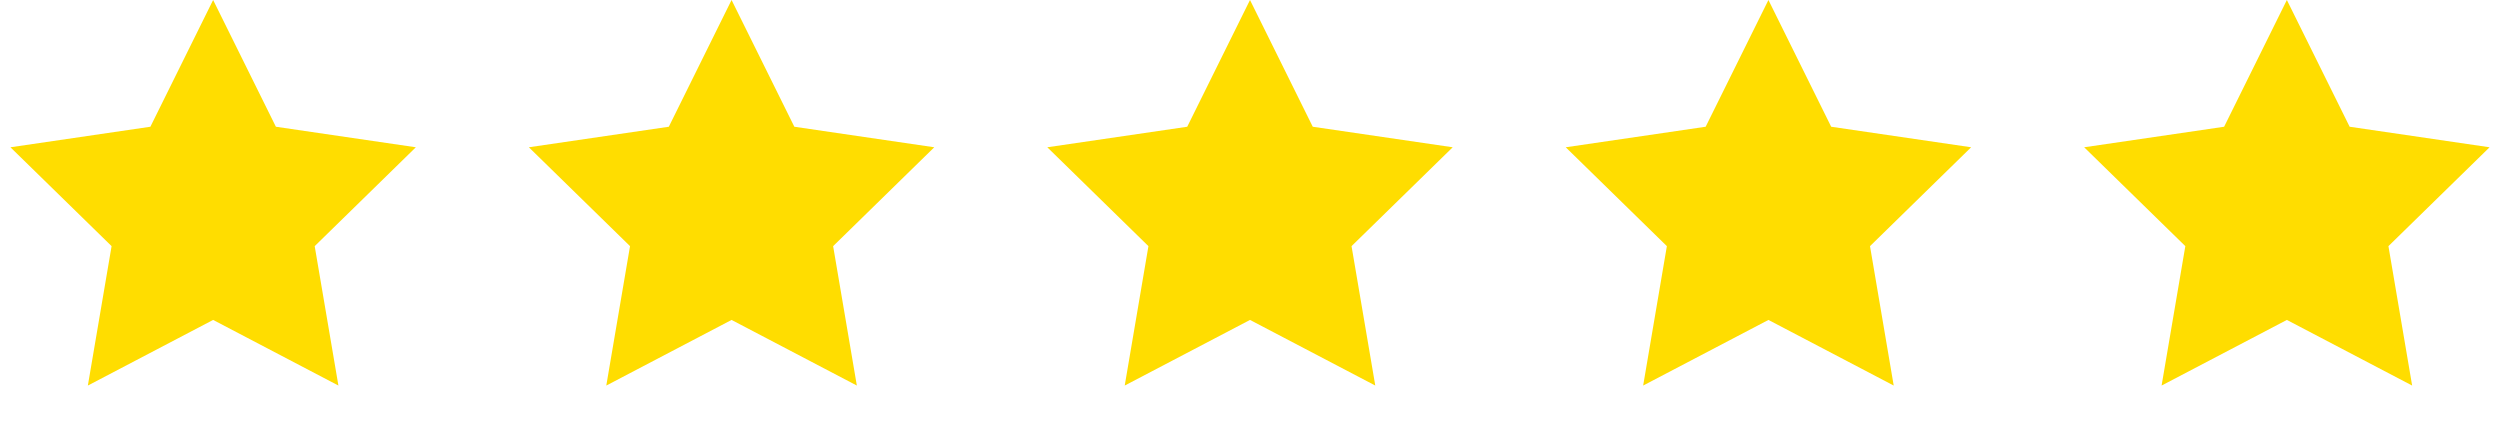
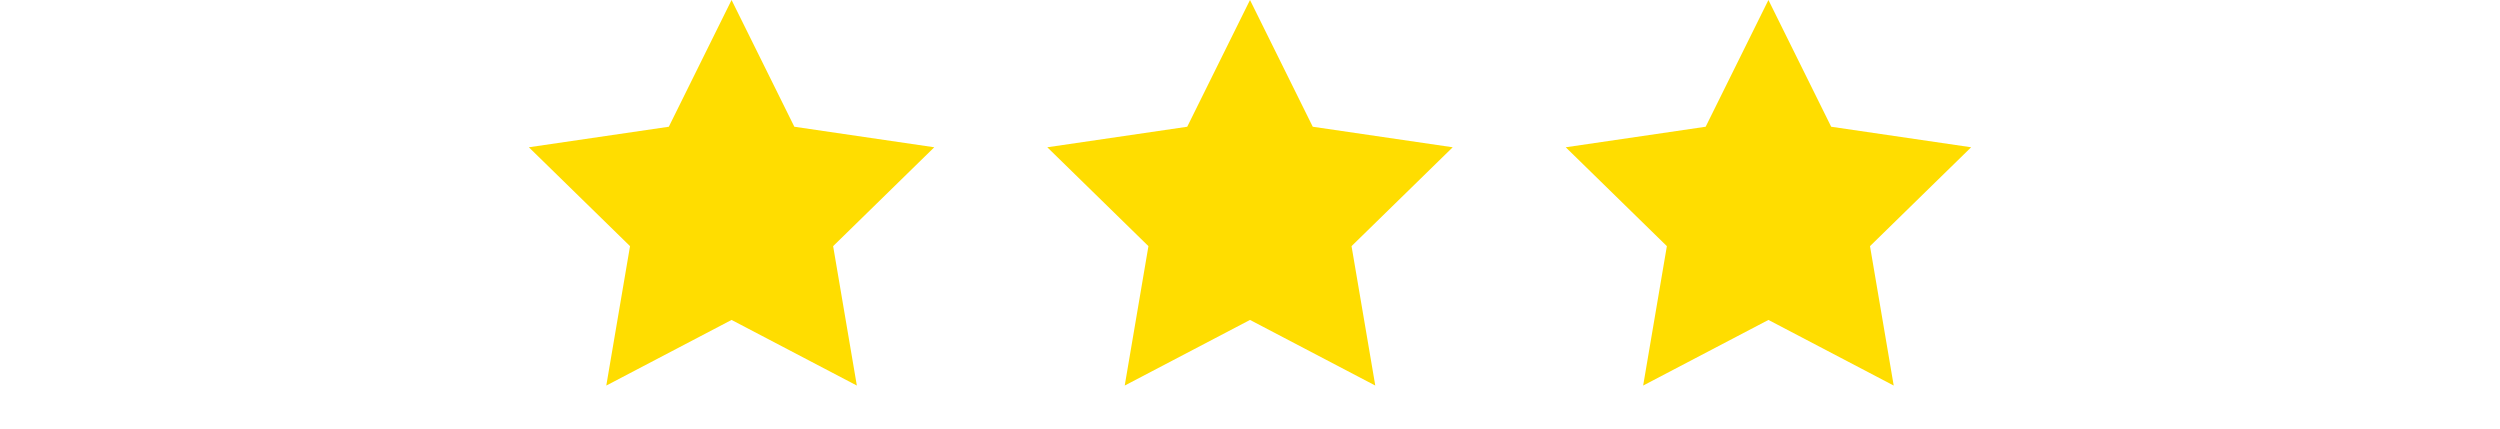
<svg xmlns="http://www.w3.org/2000/svg" width="99" height="17" viewBox="0 0 99 17" fill="none">
-   <path d="M8.44 0L10.925 5.019L16.467 5.832L12.462 9.747L13.401 15.268L8.44 12.669L3.479 15.268L4.419 9.747L0.413 5.832L5.955 5.019L8.44 0Z" fill="#FFDD00" />
  <path d="M28.97 0L31.456 5.019L36.997 5.832L32.992 9.747L33.931 15.268L28.97 12.669L24.009 15.268L24.949 9.747L20.943 5.832L26.485 5.019L28.97 0Z" fill="#FFDD00" />
  <path d="M49.5 0L51.985 5.019L57.527 5.832L53.521 9.747L54.461 15.268L49.5 12.669L44.539 15.268L45.478 9.747L41.473 5.832L47.014 5.019L49.5 0Z" fill="#FFDD00" />
  <path d="M70.03 0L72.515 5.019L78.057 5.832L74.052 9.747L74.991 15.268L70.03 12.669L65.069 15.268L66.008 9.747L62.003 5.832L67.544 5.019L70.03 0Z" fill="#FFDD00" />
-   <path d="M90.56 0L93.046 5.019L98.587 5.832L94.582 9.747L95.521 15.268L90.56 12.669L85.599 15.268L86.539 9.747L82.533 5.832L88.075 5.019L90.56 0Z" fill="#FFDD00" />
</svg>